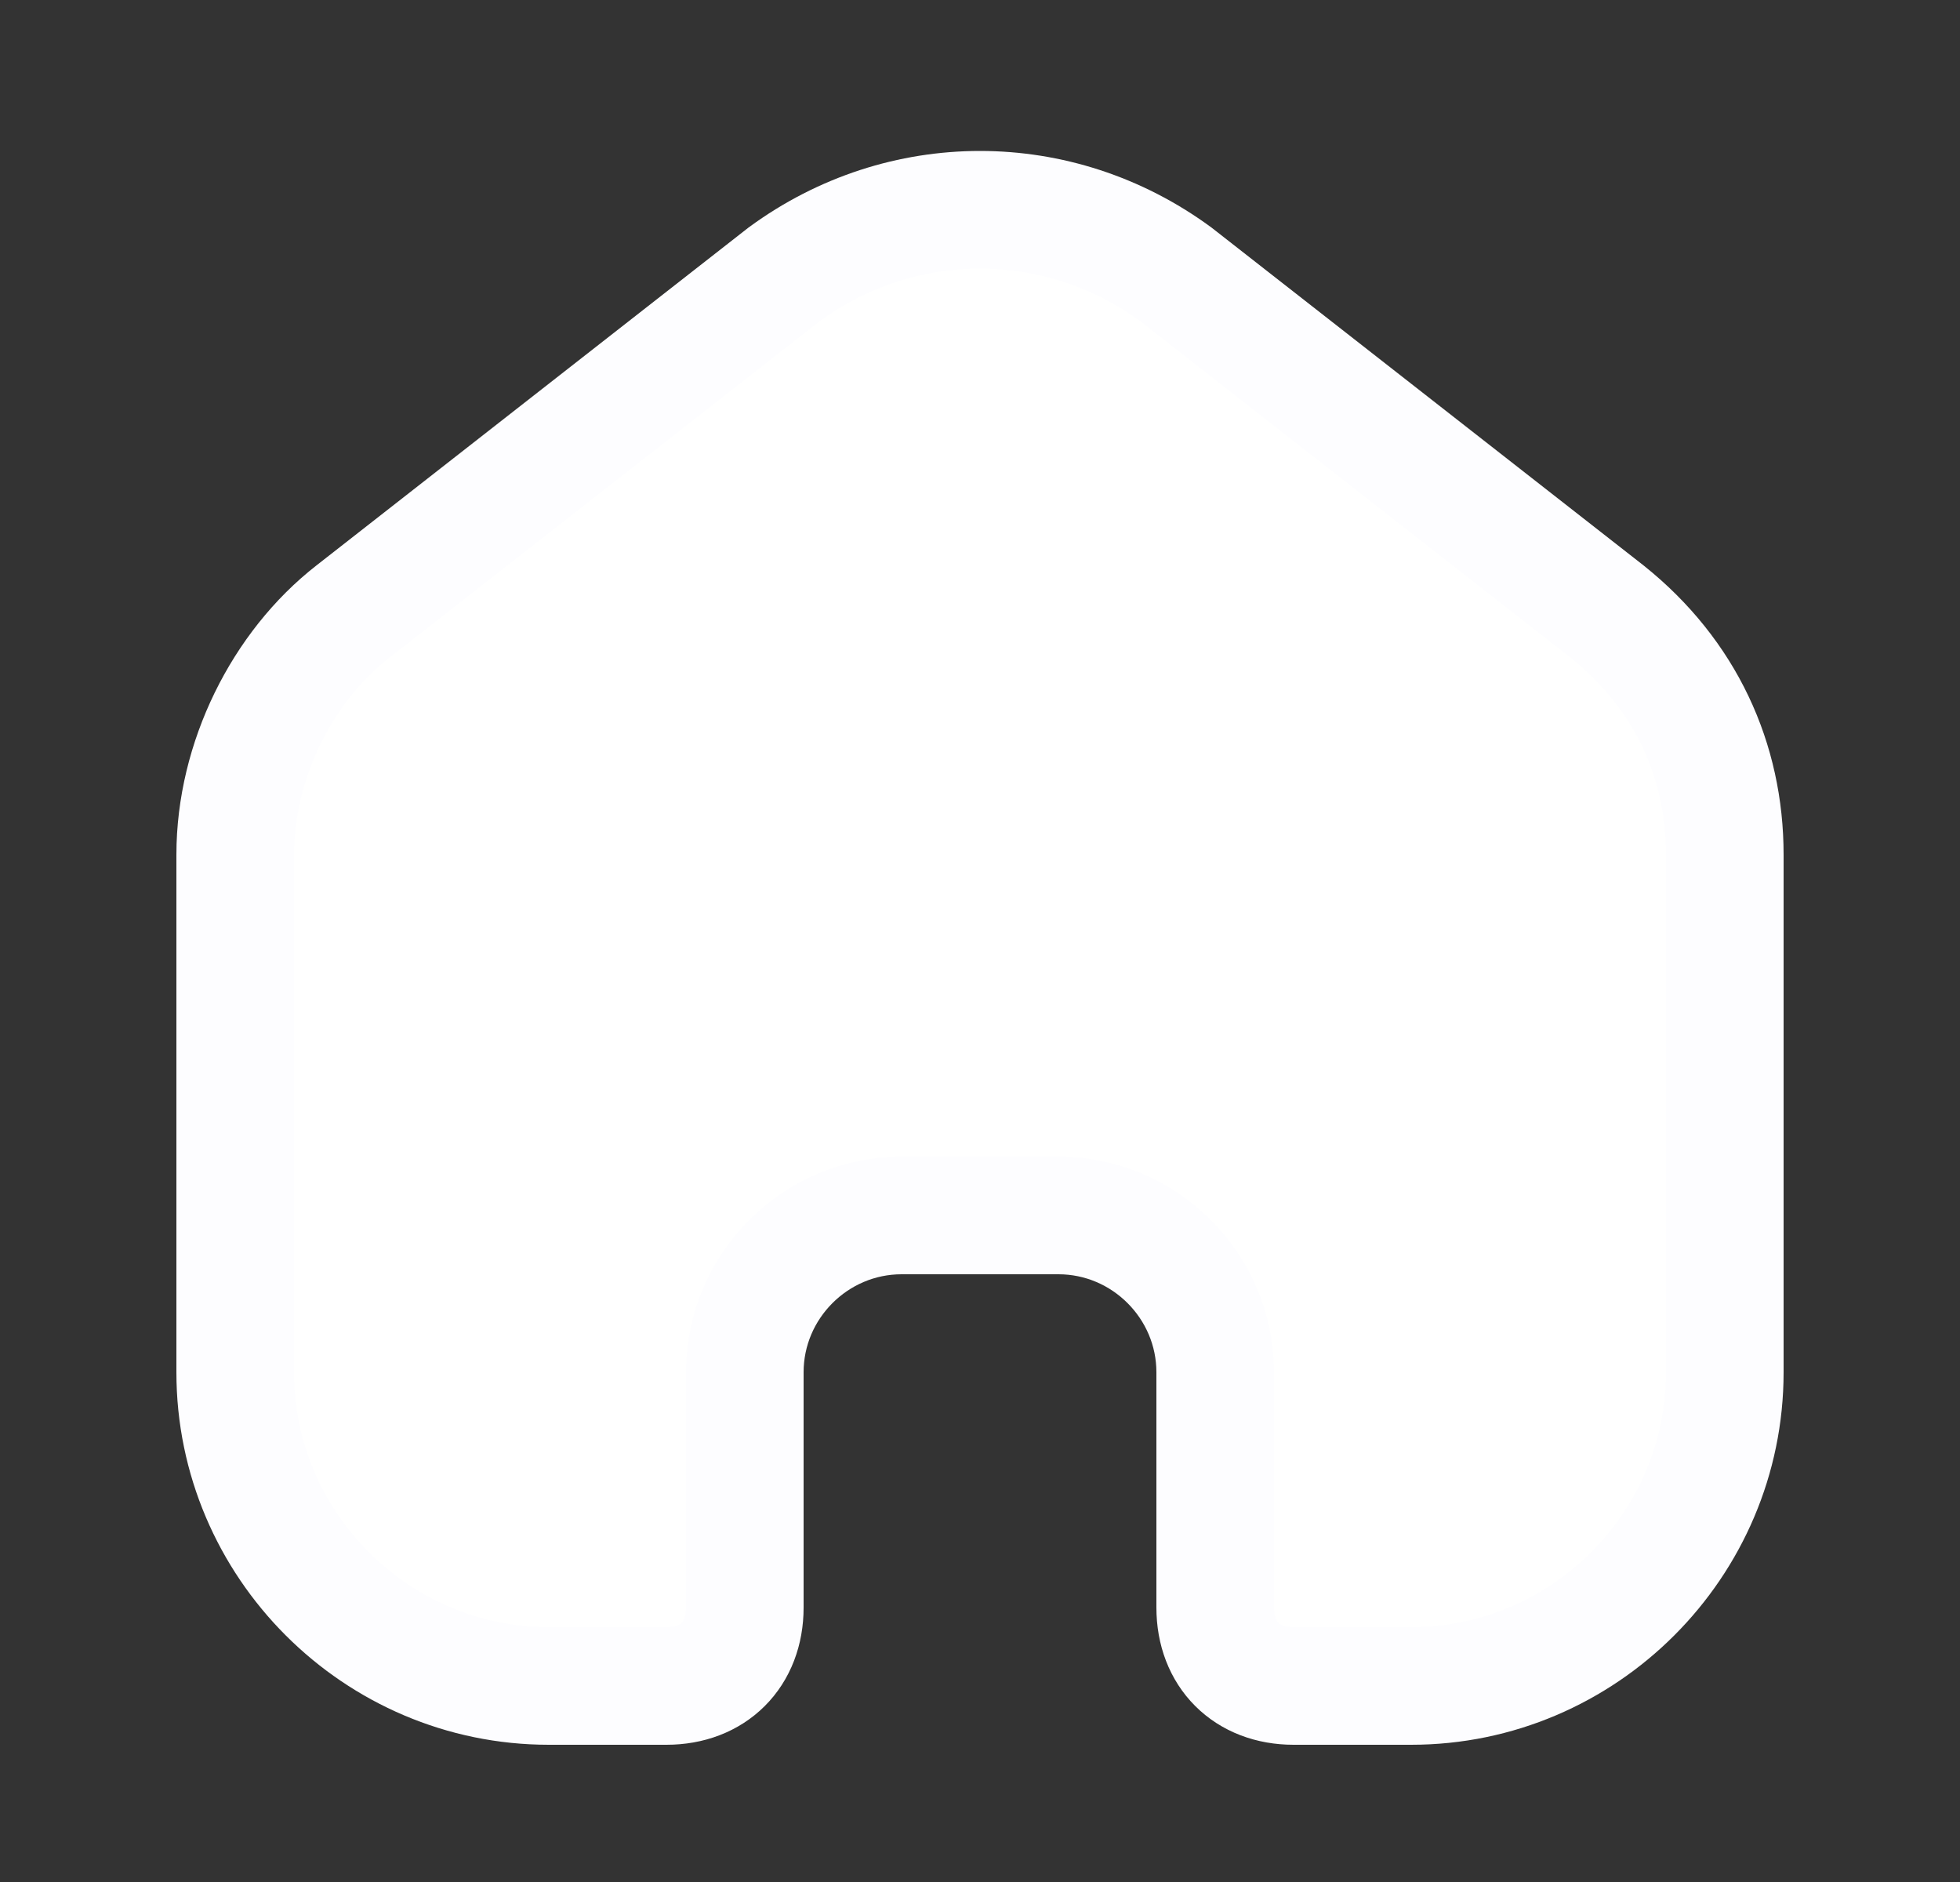
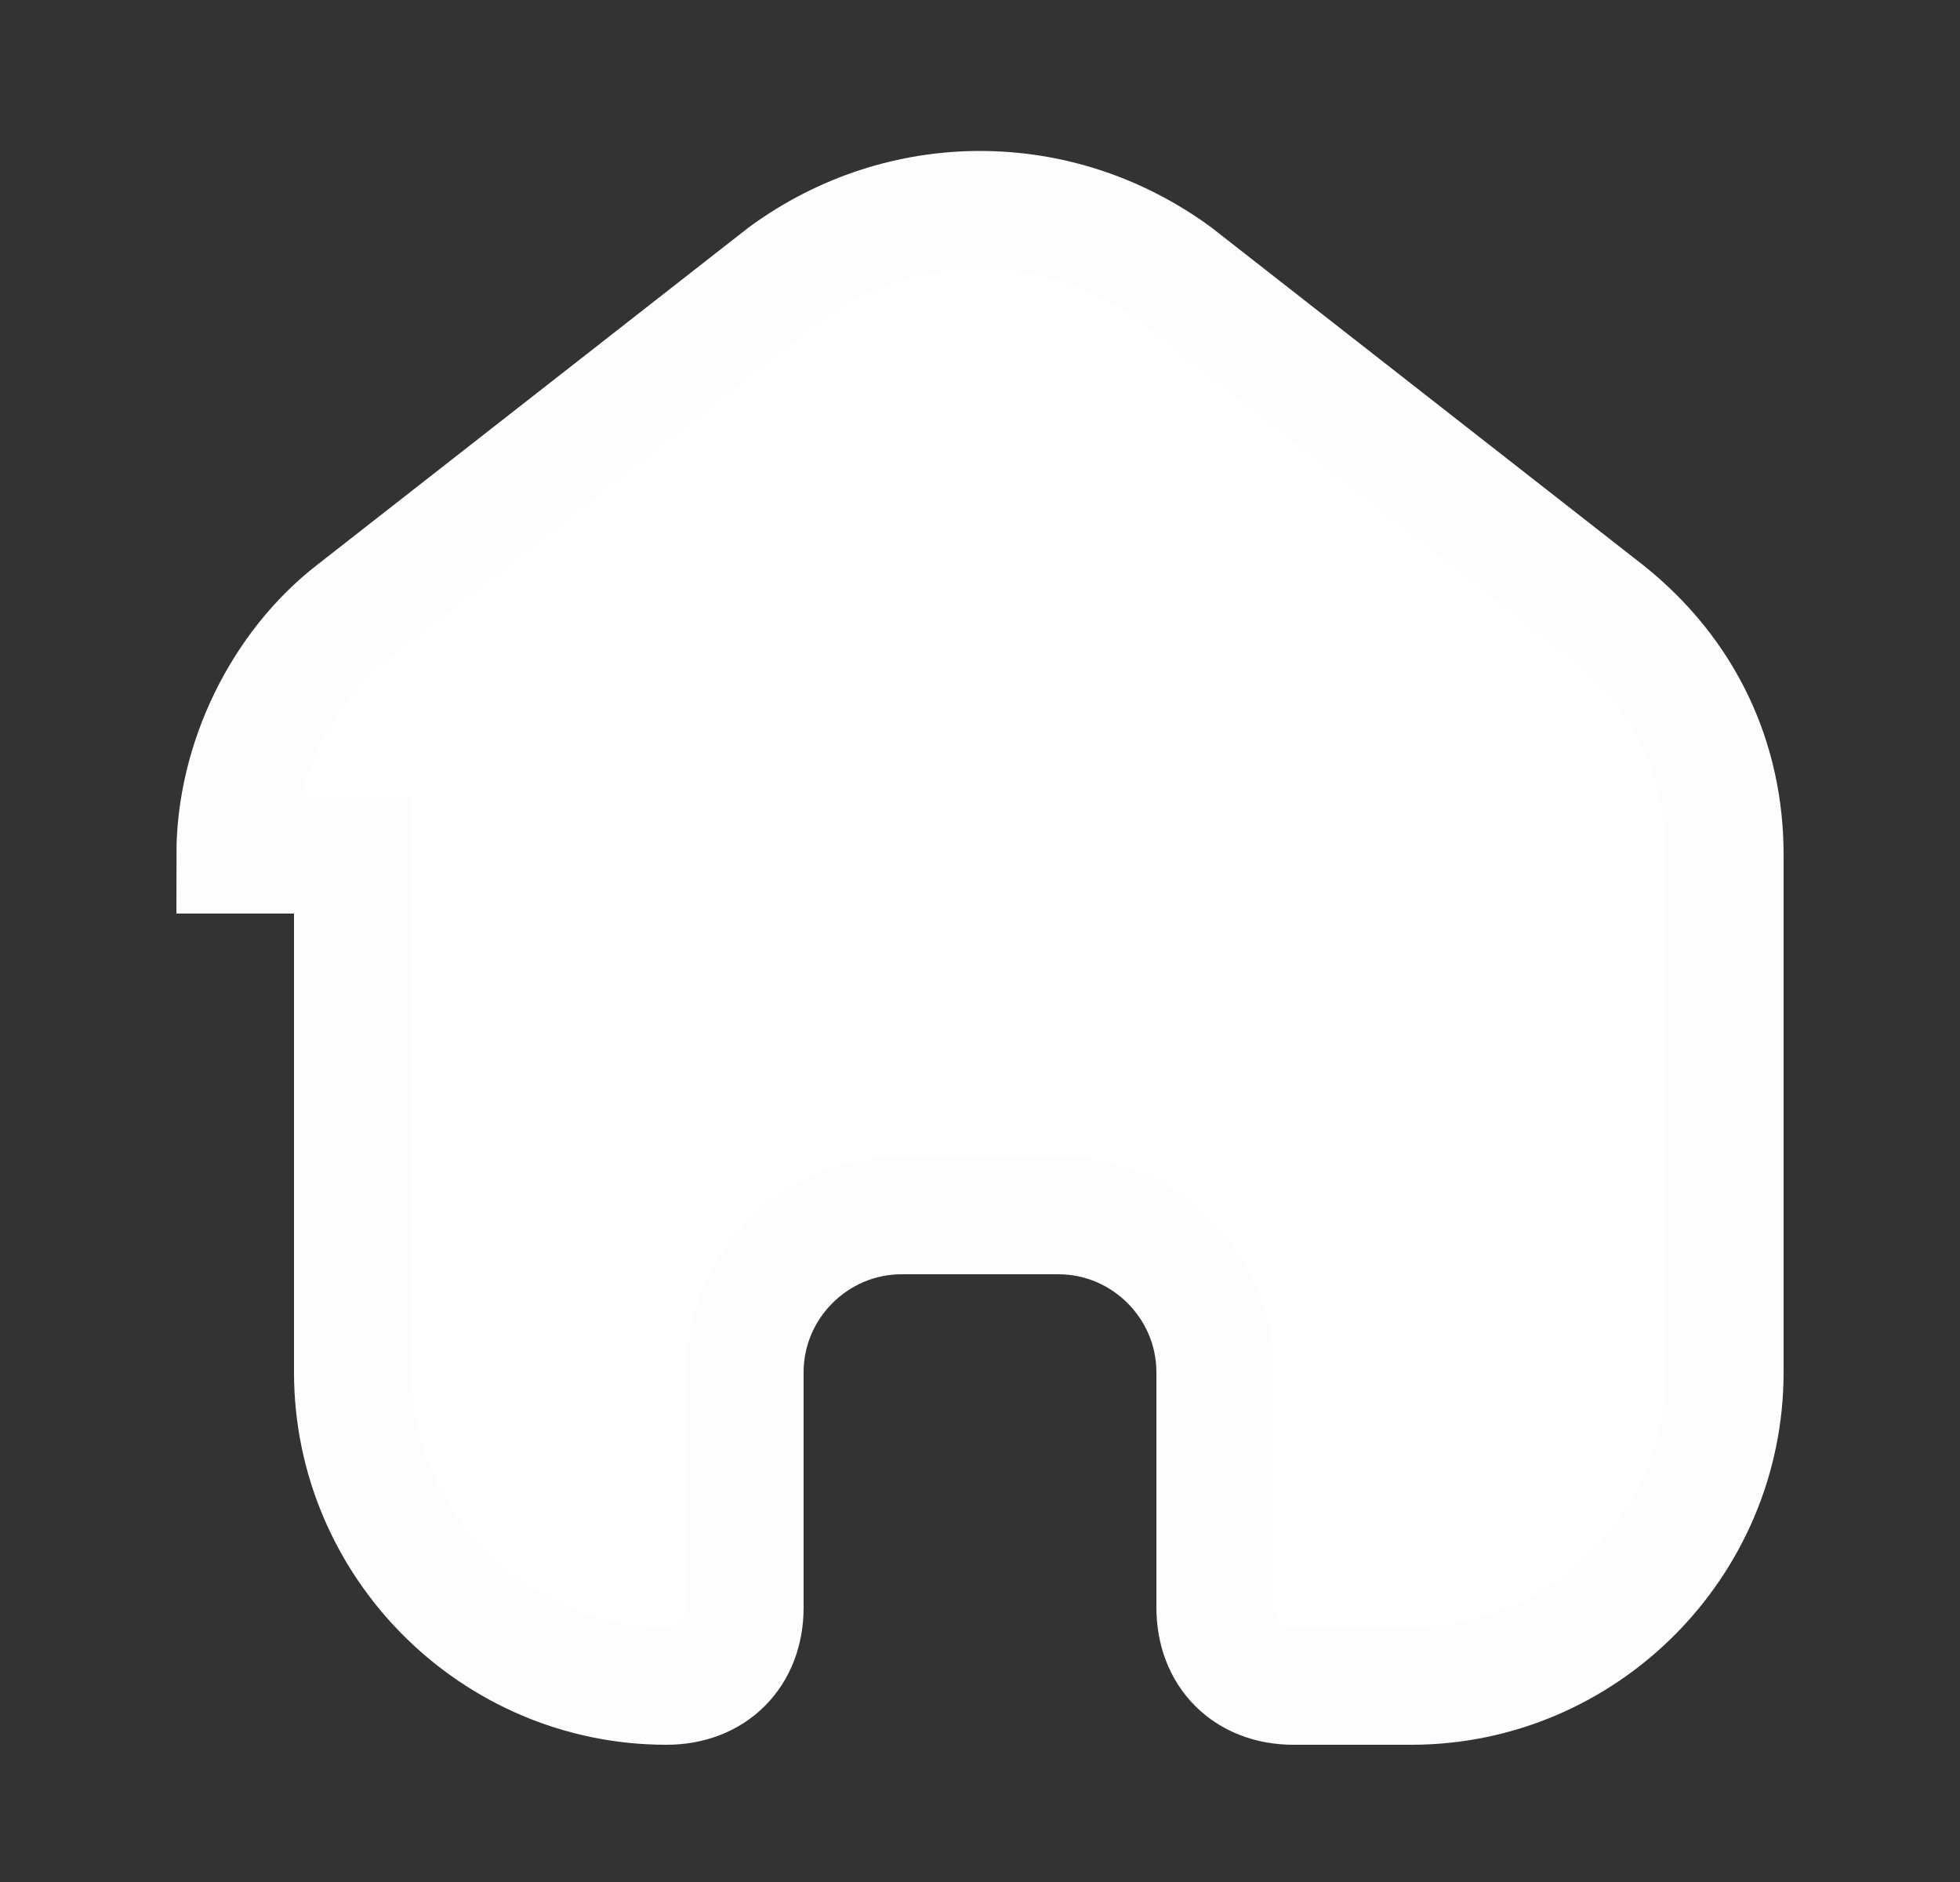
<svg xmlns="http://www.w3.org/2000/svg" version="1.1" id="Layer_1" x="0px" y="0px" viewBox="0 0 25 24" style="enable-background:new 0 0 25 24;" xml:space="preserve">
  <rect x="0" y="0" width="25" height="24" fill="#333333" stroke="none" />
  <style type="text/css">
	.st0{fill:#FFFFFF;stroke:#FDFDFF;stroke-width:1.5;}
</style>
-   <path class="st0" d="M3,10.9c0-1.2,0.6-2.4,1.5-3.1L10,3.5c1.5-1.1,3.5-1.1,5,0l5.5,4.3c1,0.8,1.5,1.9,1.5,3.1v6.6c0,2.2-1.8,4-4,4  h-1.5c-0.6,0-1-0.4-1-1v-3c0-1.1-0.9-2-2-2h-2c-1.1,0-2,0.9-2,2v3c0,0.6-0.4,1-1,1H7c-2.2,0-4-1.8-4-4V10.9z" />
+   <path class="st0" d="M3,10.9c0-1.2,0.6-2.4,1.5-3.1L10,3.5c1.5-1.1,3.5-1.1,5,0l5.5,4.3c1,0.8,1.5,1.9,1.5,3.1v6.6c0,2.2-1.8,4-4,4  h-1.5c-0.6,0-1-0.4-1-1v-3c0-1.1-0.9-2-2-2h-2c-1.1,0-2,0.9-2,2v3c0,0.6-0.4,1-1,1c-2.2,0-4-1.8-4-4V10.9z" />
</svg>